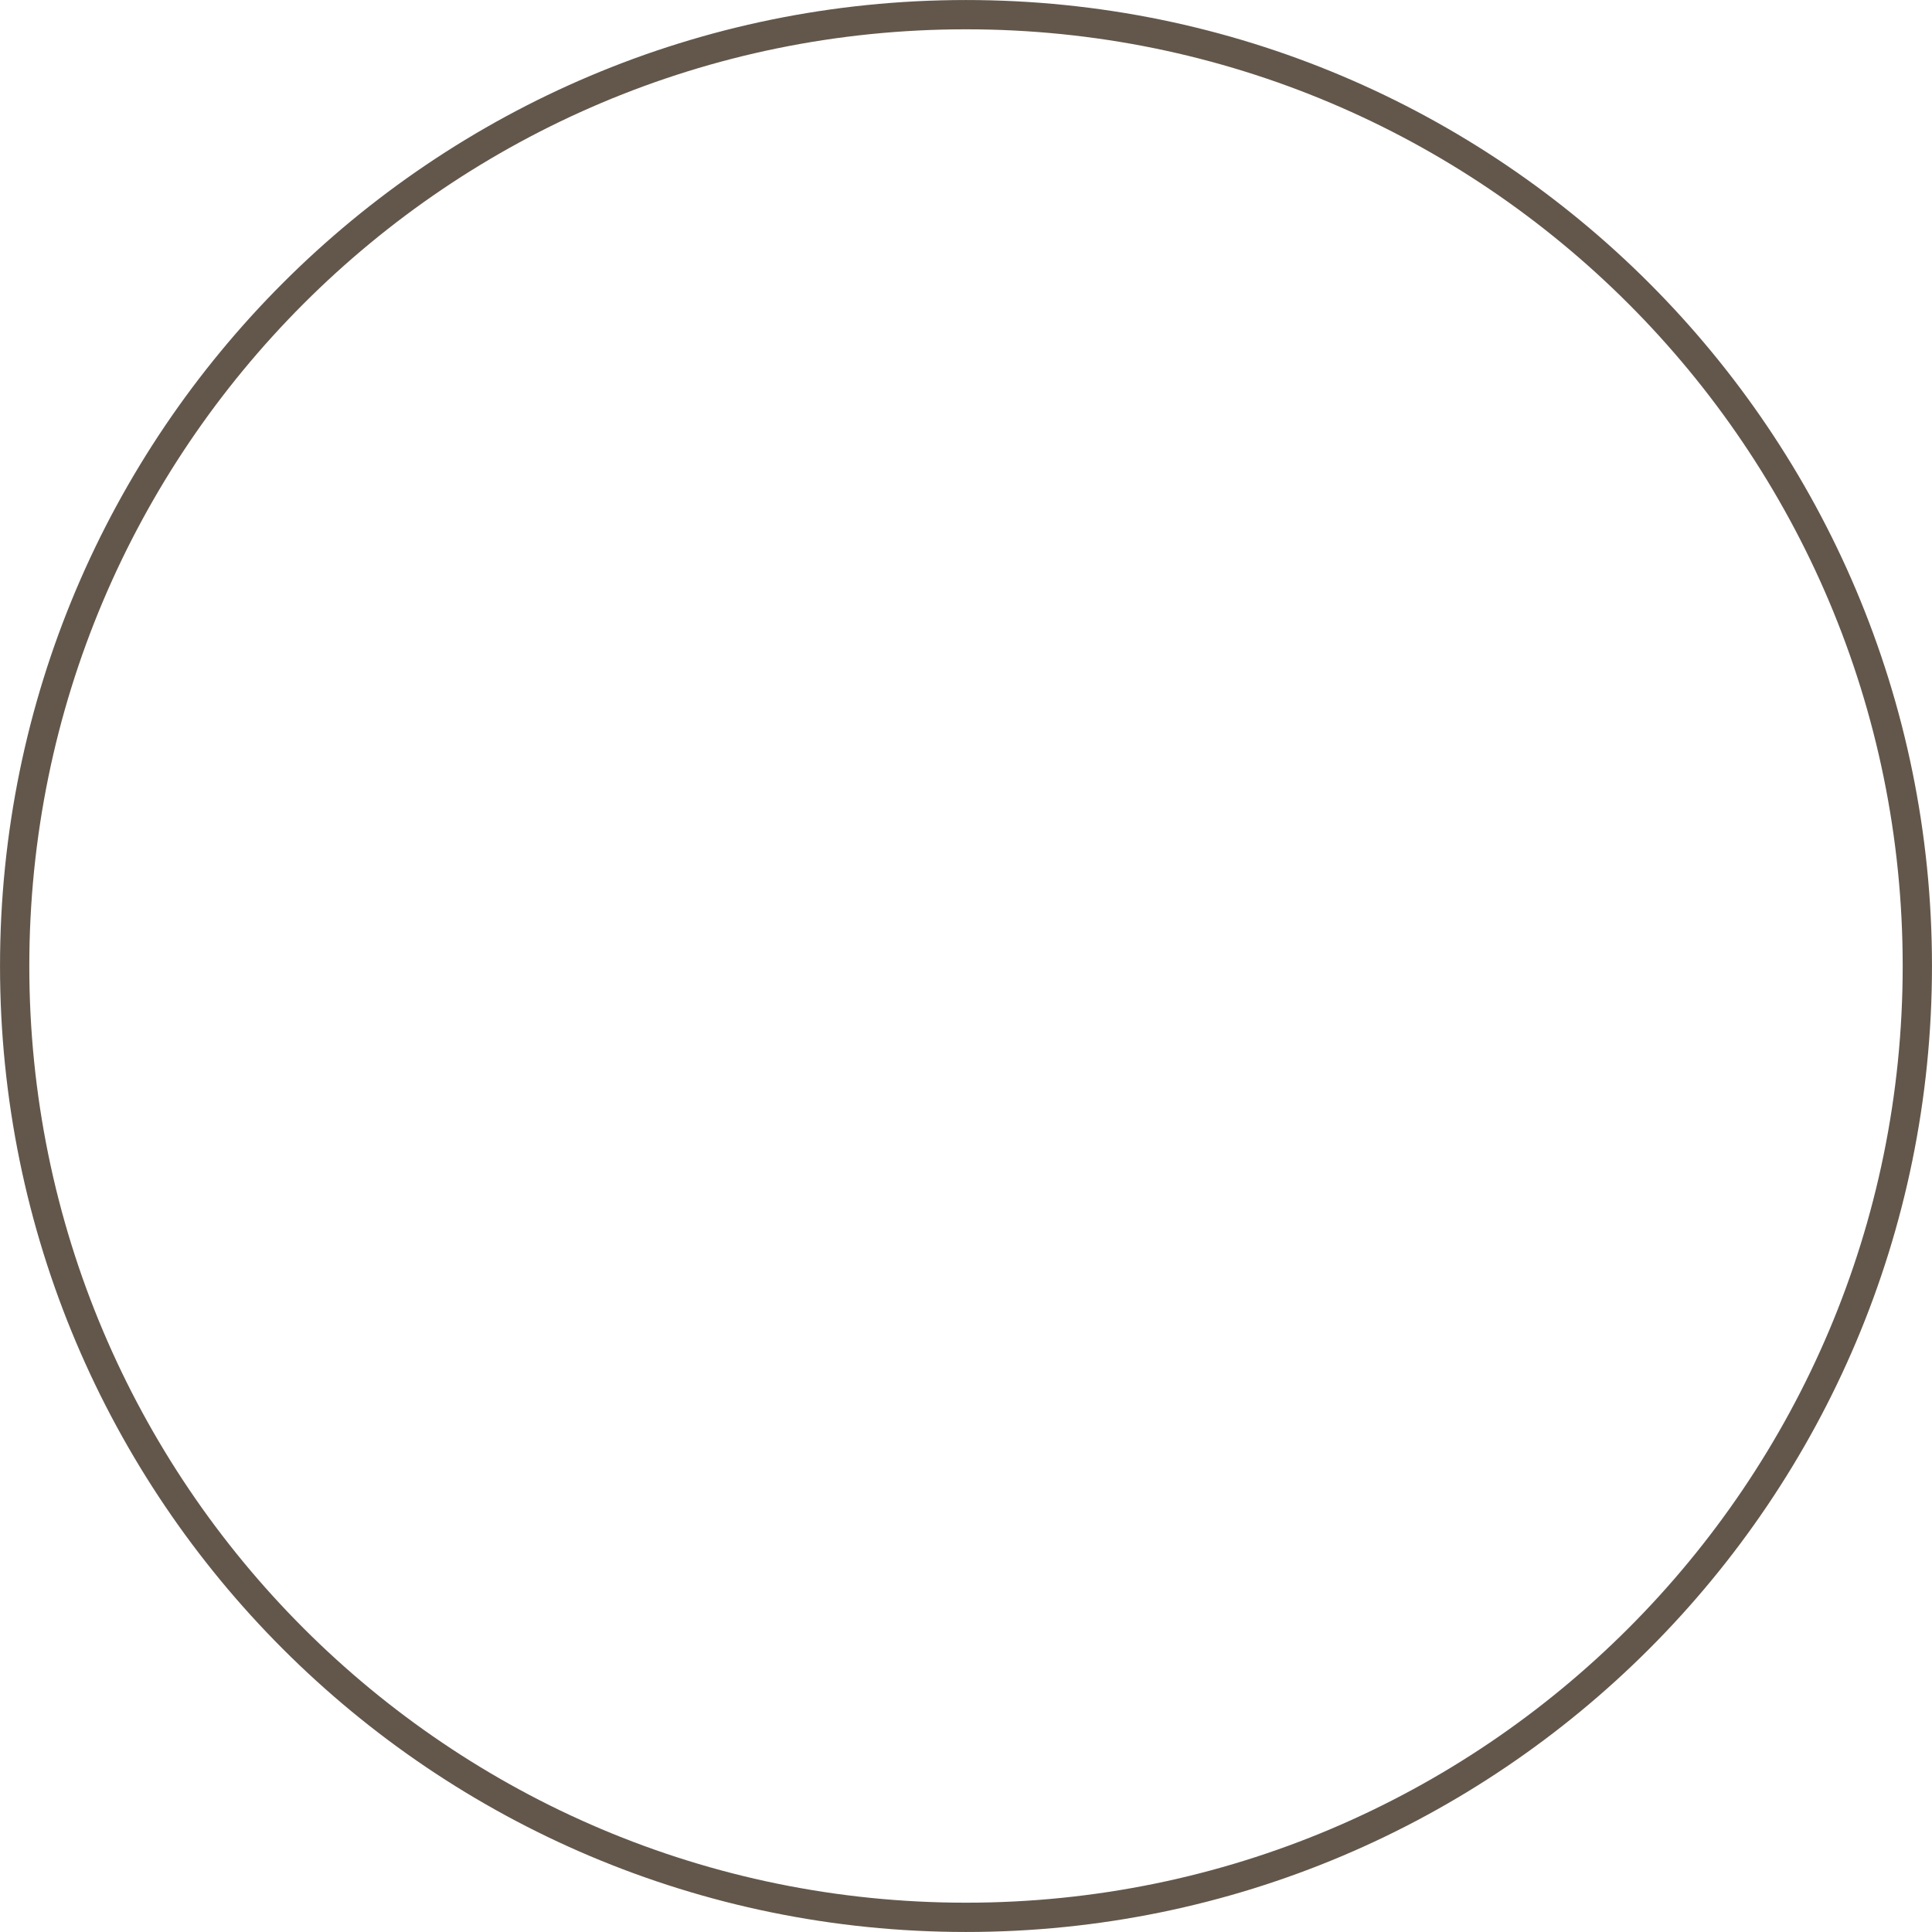
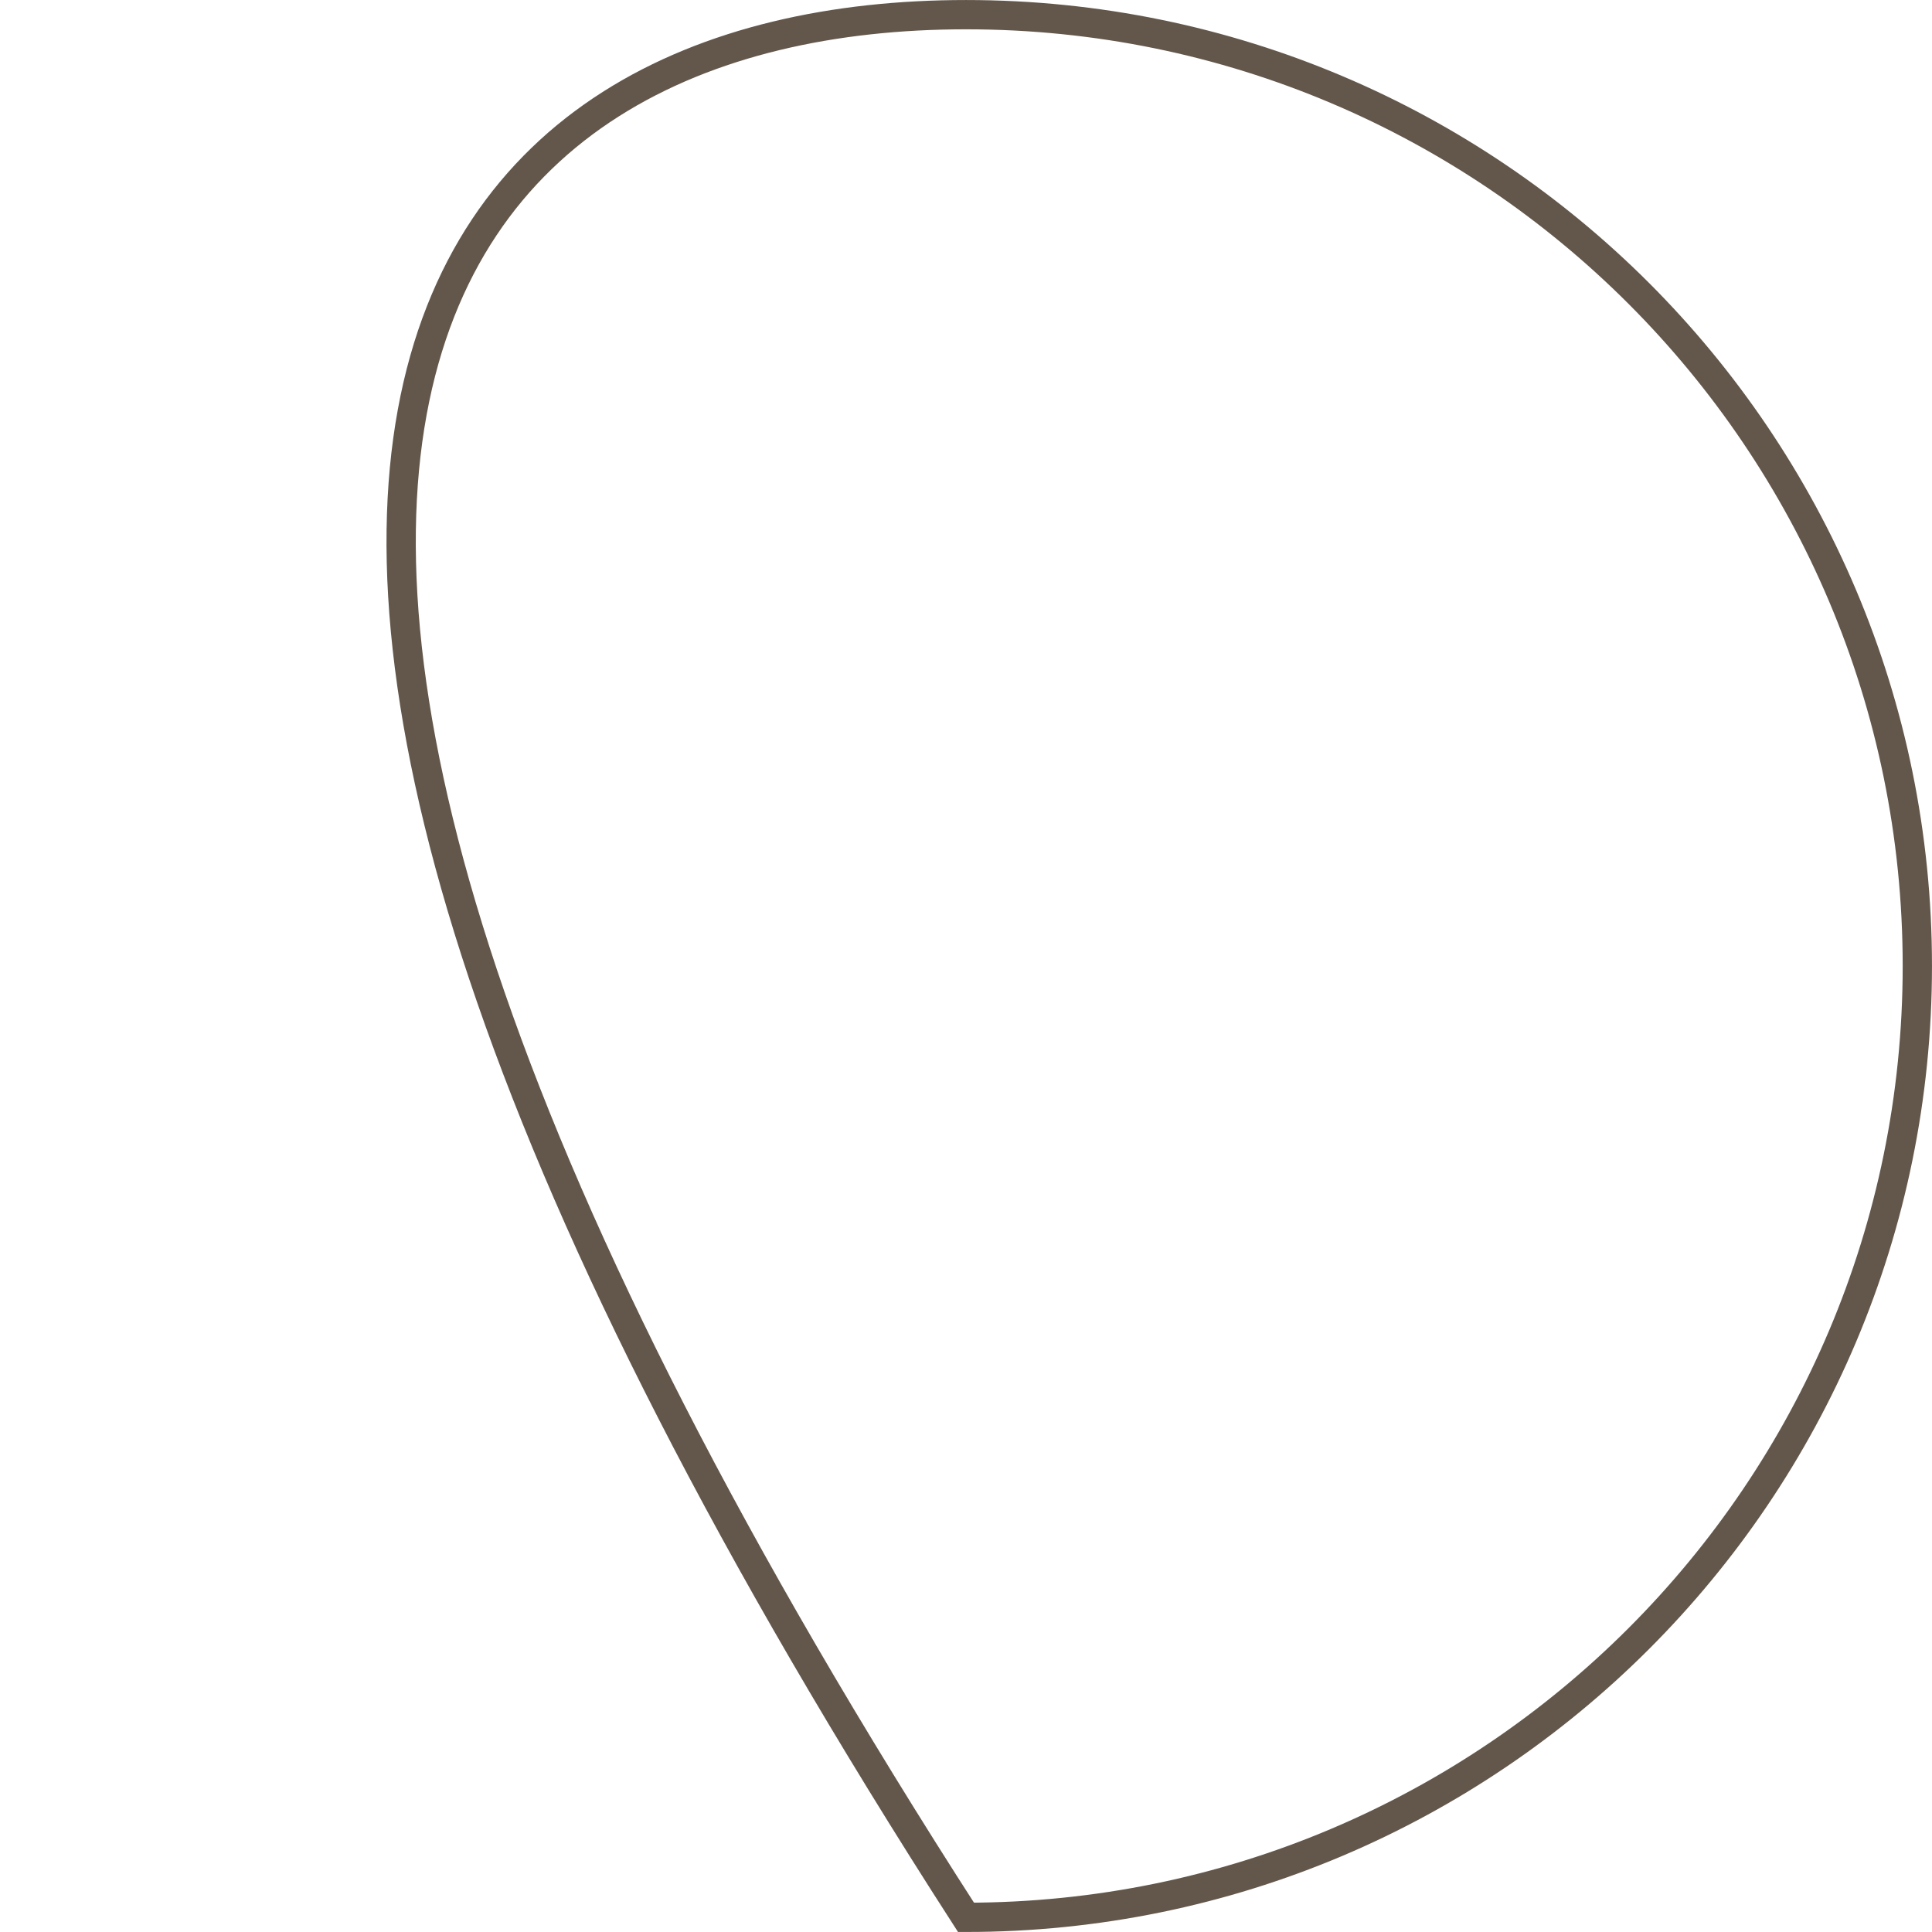
<svg xmlns="http://www.w3.org/2000/svg" width="44" height="44" viewBox="0 0 44 44" fill="none">
-   <path d="M22 0.334C33.966 0.334 43.666 10.034 43.666 22C43.666 33.966 33.966 43.666 22 43.666C10.034 43.666 0.334 33.966 0.334 22C0.334 10.034 10.034 0.334 22 0.334Z" stroke="#63574B" stroke-width="0.667" />
+   <path d="M22 0.334C33.966 0.334 43.666 10.034 43.666 22C43.666 33.966 33.966 43.666 22 43.666C0.334 10.034 10.034 0.334 22 0.334Z" stroke="#63574B" stroke-width="0.667" />
</svg>